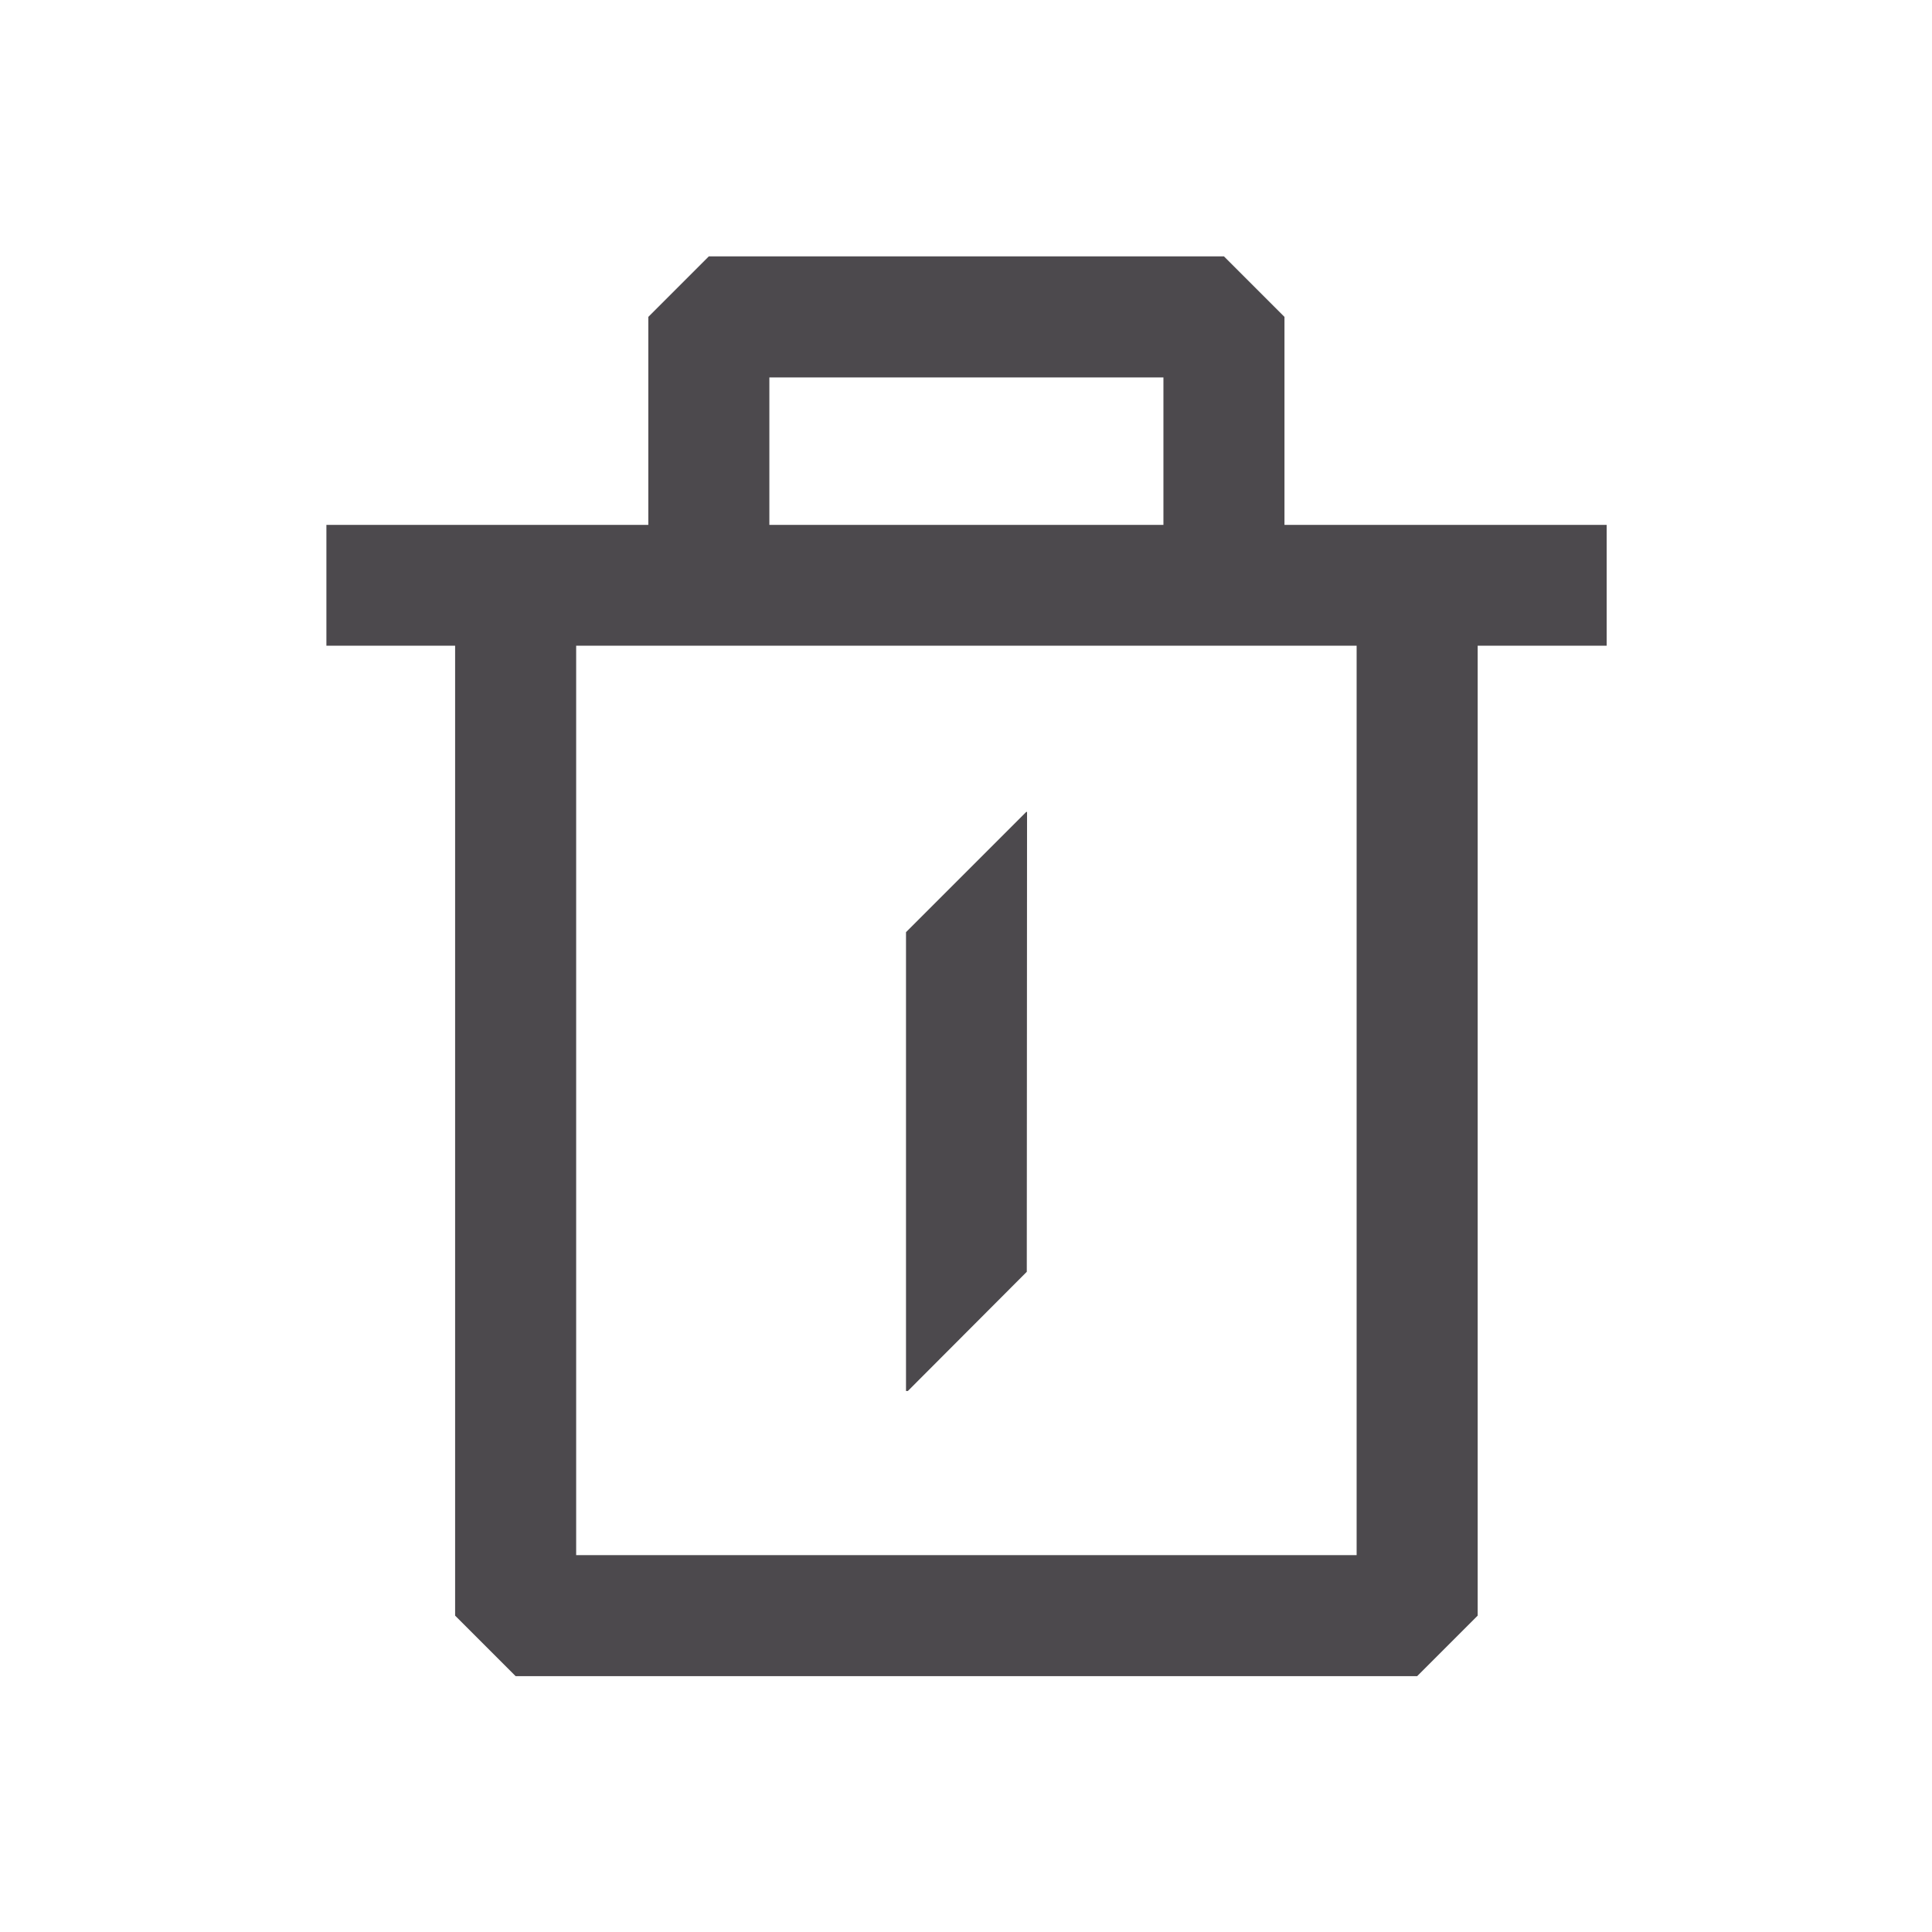
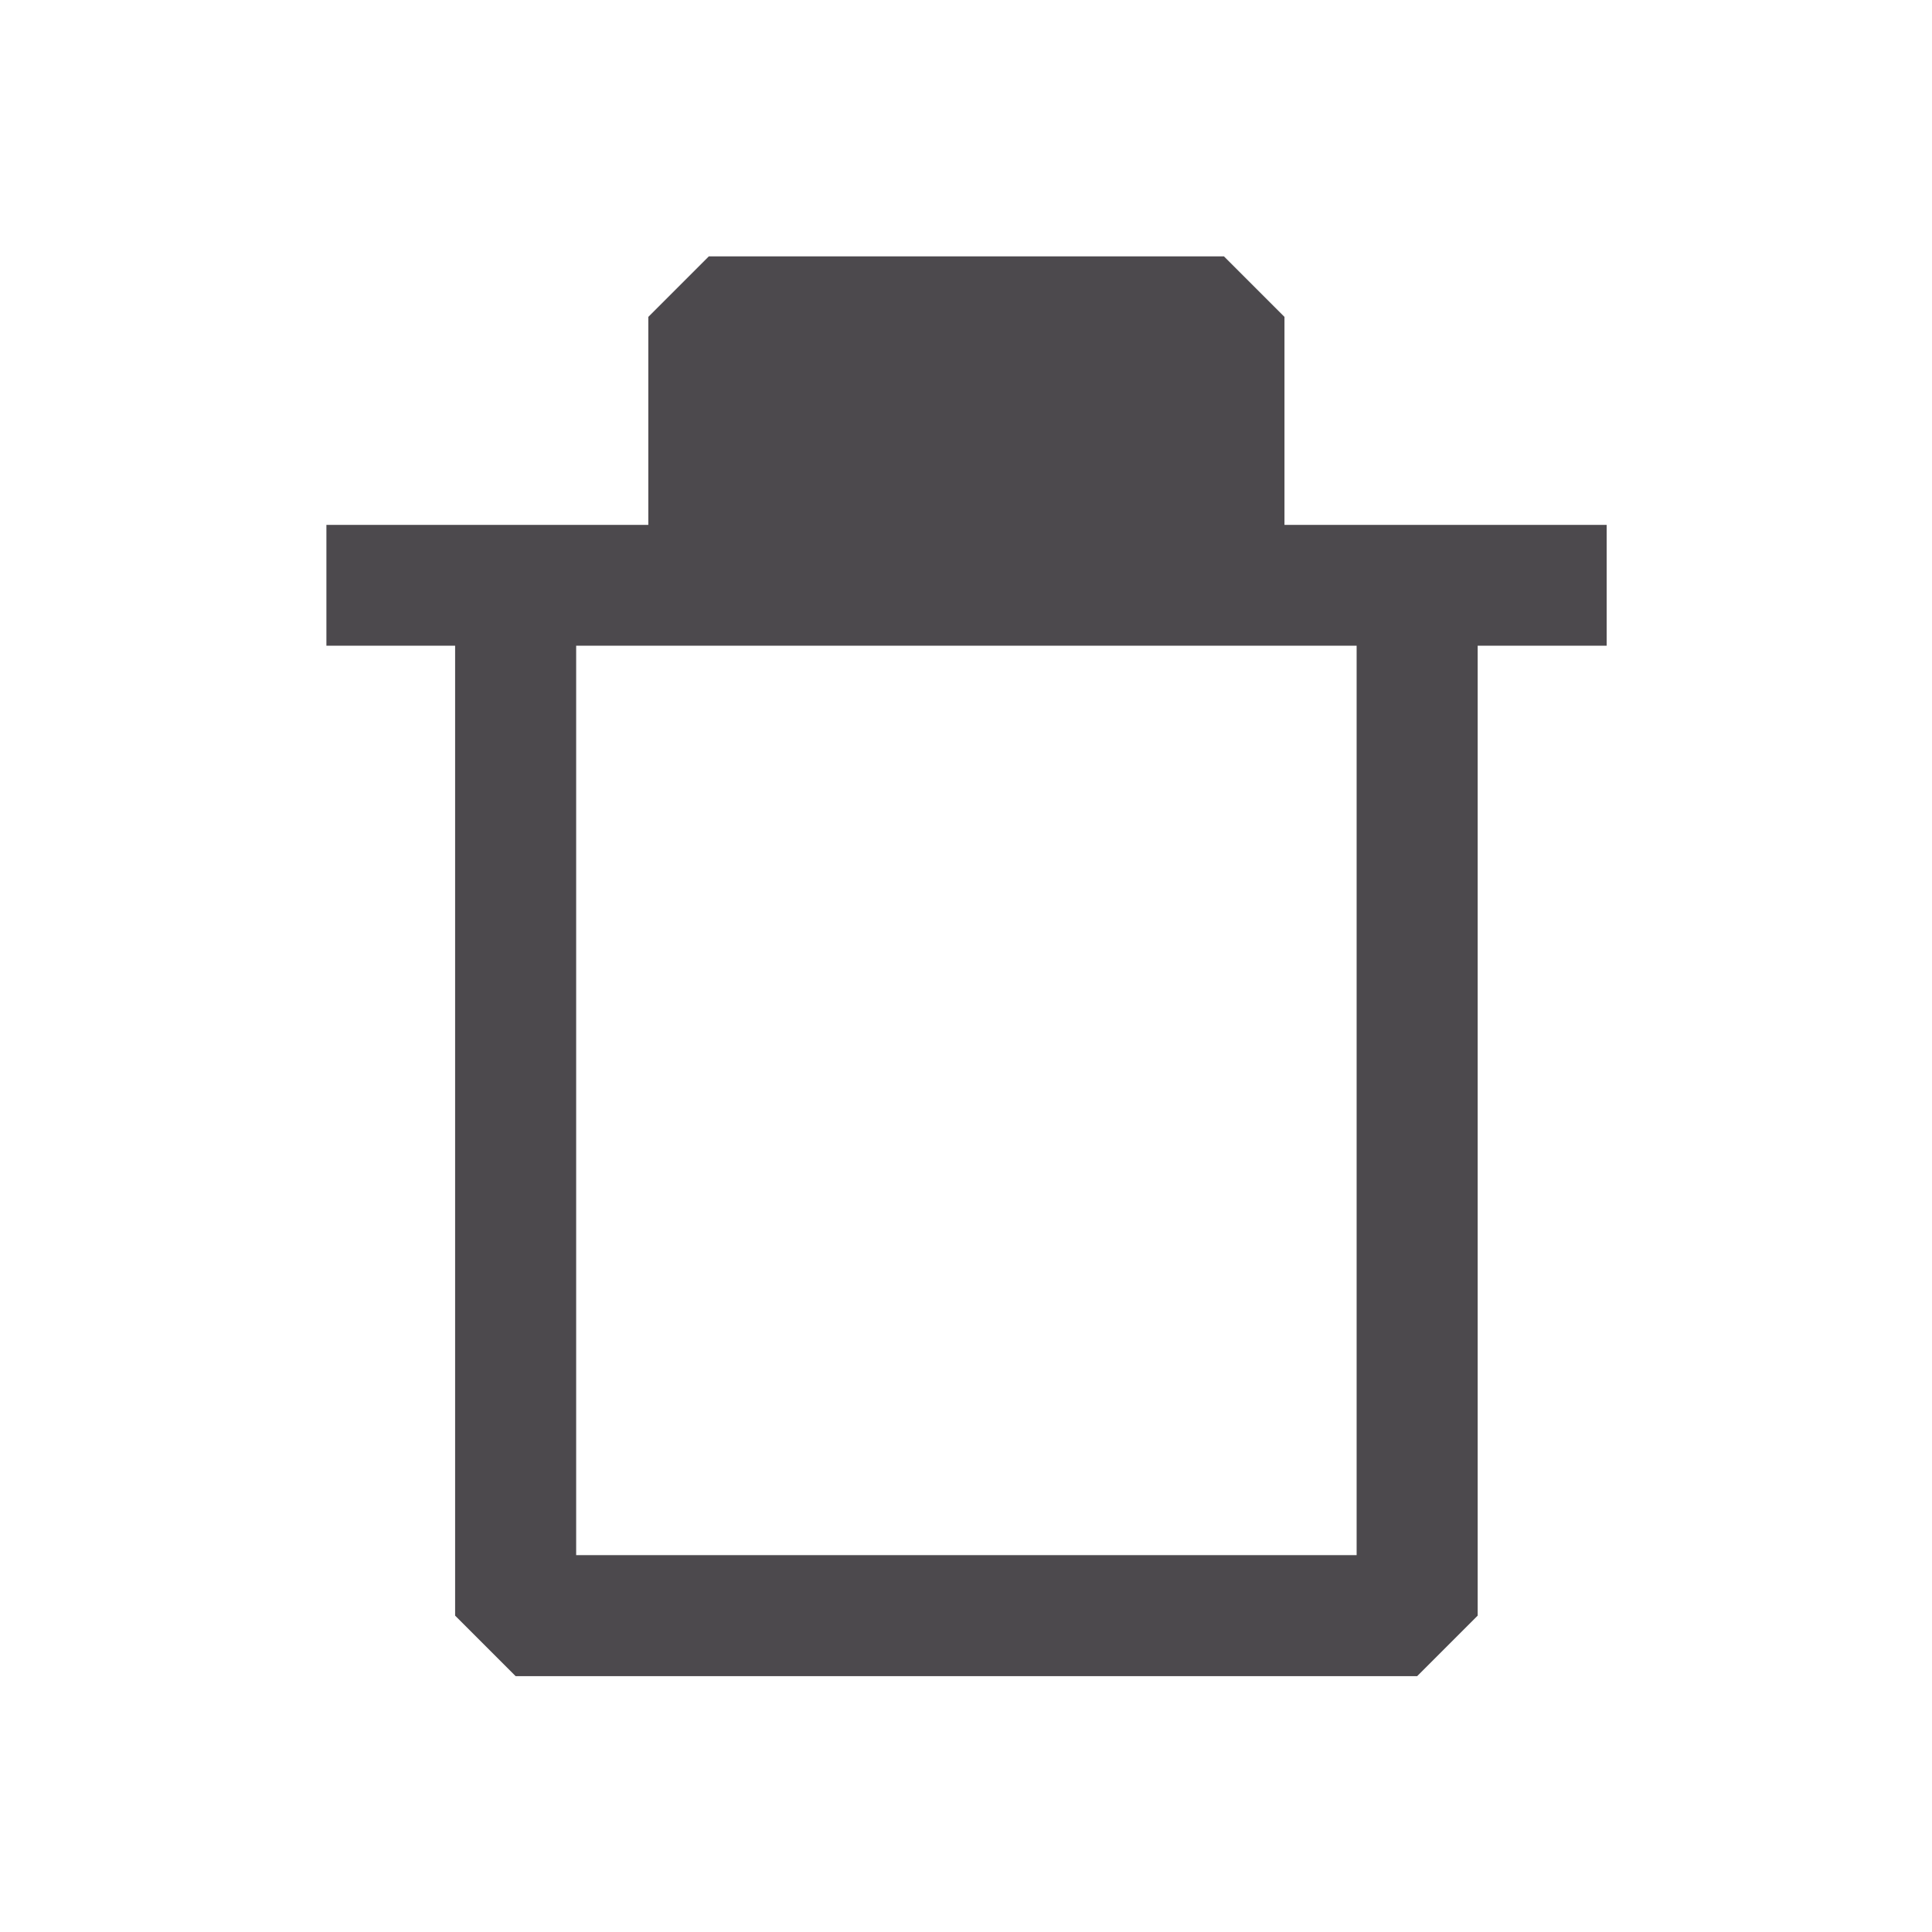
<svg xmlns="http://www.w3.org/2000/svg" preserveAspectRatio="none" width="100%" height="100%" overflow="visible" style="display: block;" viewBox="0 0 7.31 7.31" fill="none">
  <g id="System Icons">
    <g id="Vector (Stroke)">
-       <path fill-rule="evenodd" clip-rule="evenodd" d="M2.682 0.97L2.682 1.199H2.453L2.682 0.97ZM4.86 1.199V1.986H6.079V2.443H5.591V6.113L5.362 6.342H1.951L1.722 6.113V2.443H1.235V1.986H2.453V1.199H2.682L2.682 0.97L4.631 0.97L4.86 1.199ZM2.18 2.443V5.884H5.133V2.443H2.18ZM4.402 1.986H2.911V1.428L4.402 1.428V1.986Z" fill="#4C494D" />
-       <path d="M3.428 3.527L3.428 5.263H3.435L3.885 4.812L3.886 3.072H3.883L3.428 3.527Z" fill="#4C494D" />
+       <path fill-rule="evenodd" clip-rule="evenodd" d="M2.682 0.97L2.682 1.199H2.453L2.682 0.97ZM4.86 1.199V1.986H6.079V2.443H5.591V6.113L5.362 6.342H1.951L1.722 6.113V2.443H1.235V1.986H2.453V1.199H2.682L2.682 0.97L4.631 0.97L4.86 1.199ZM2.18 2.443V5.884H5.133V2.443H2.18ZM4.402 1.986H2.911V1.428V1.986Z" fill="#4C494D" />
    </g>
  </g>
</svg>